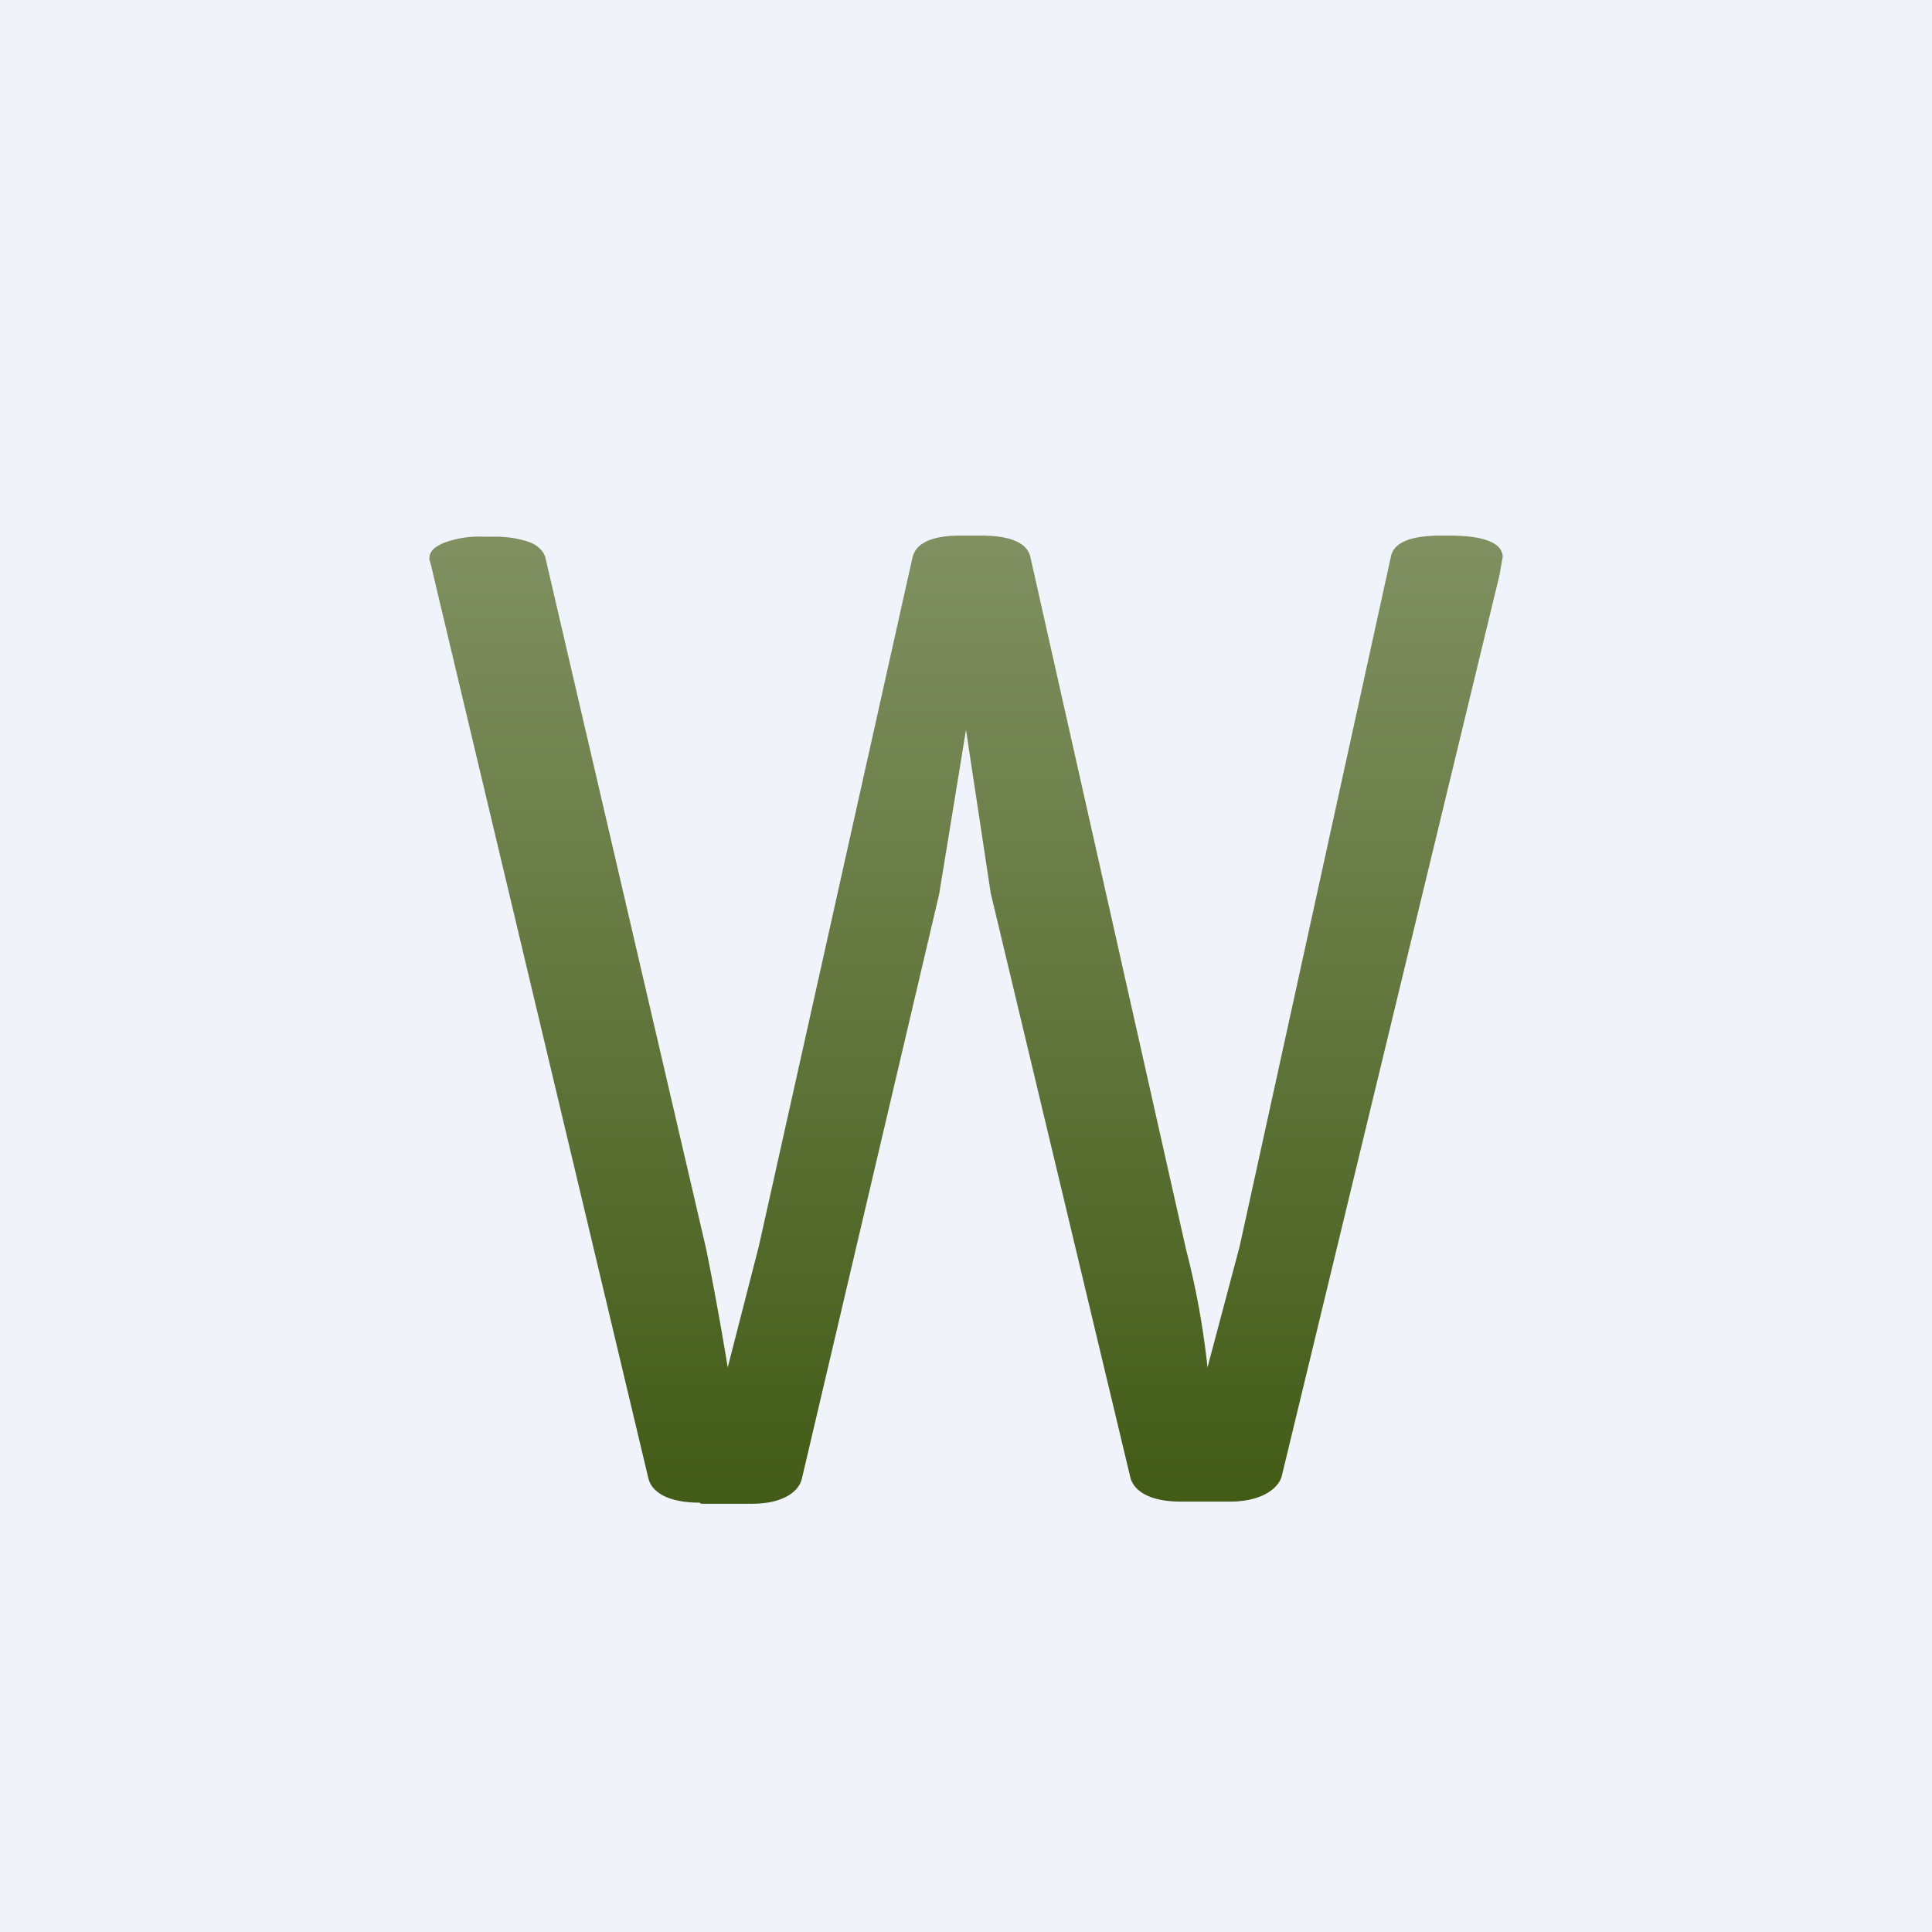
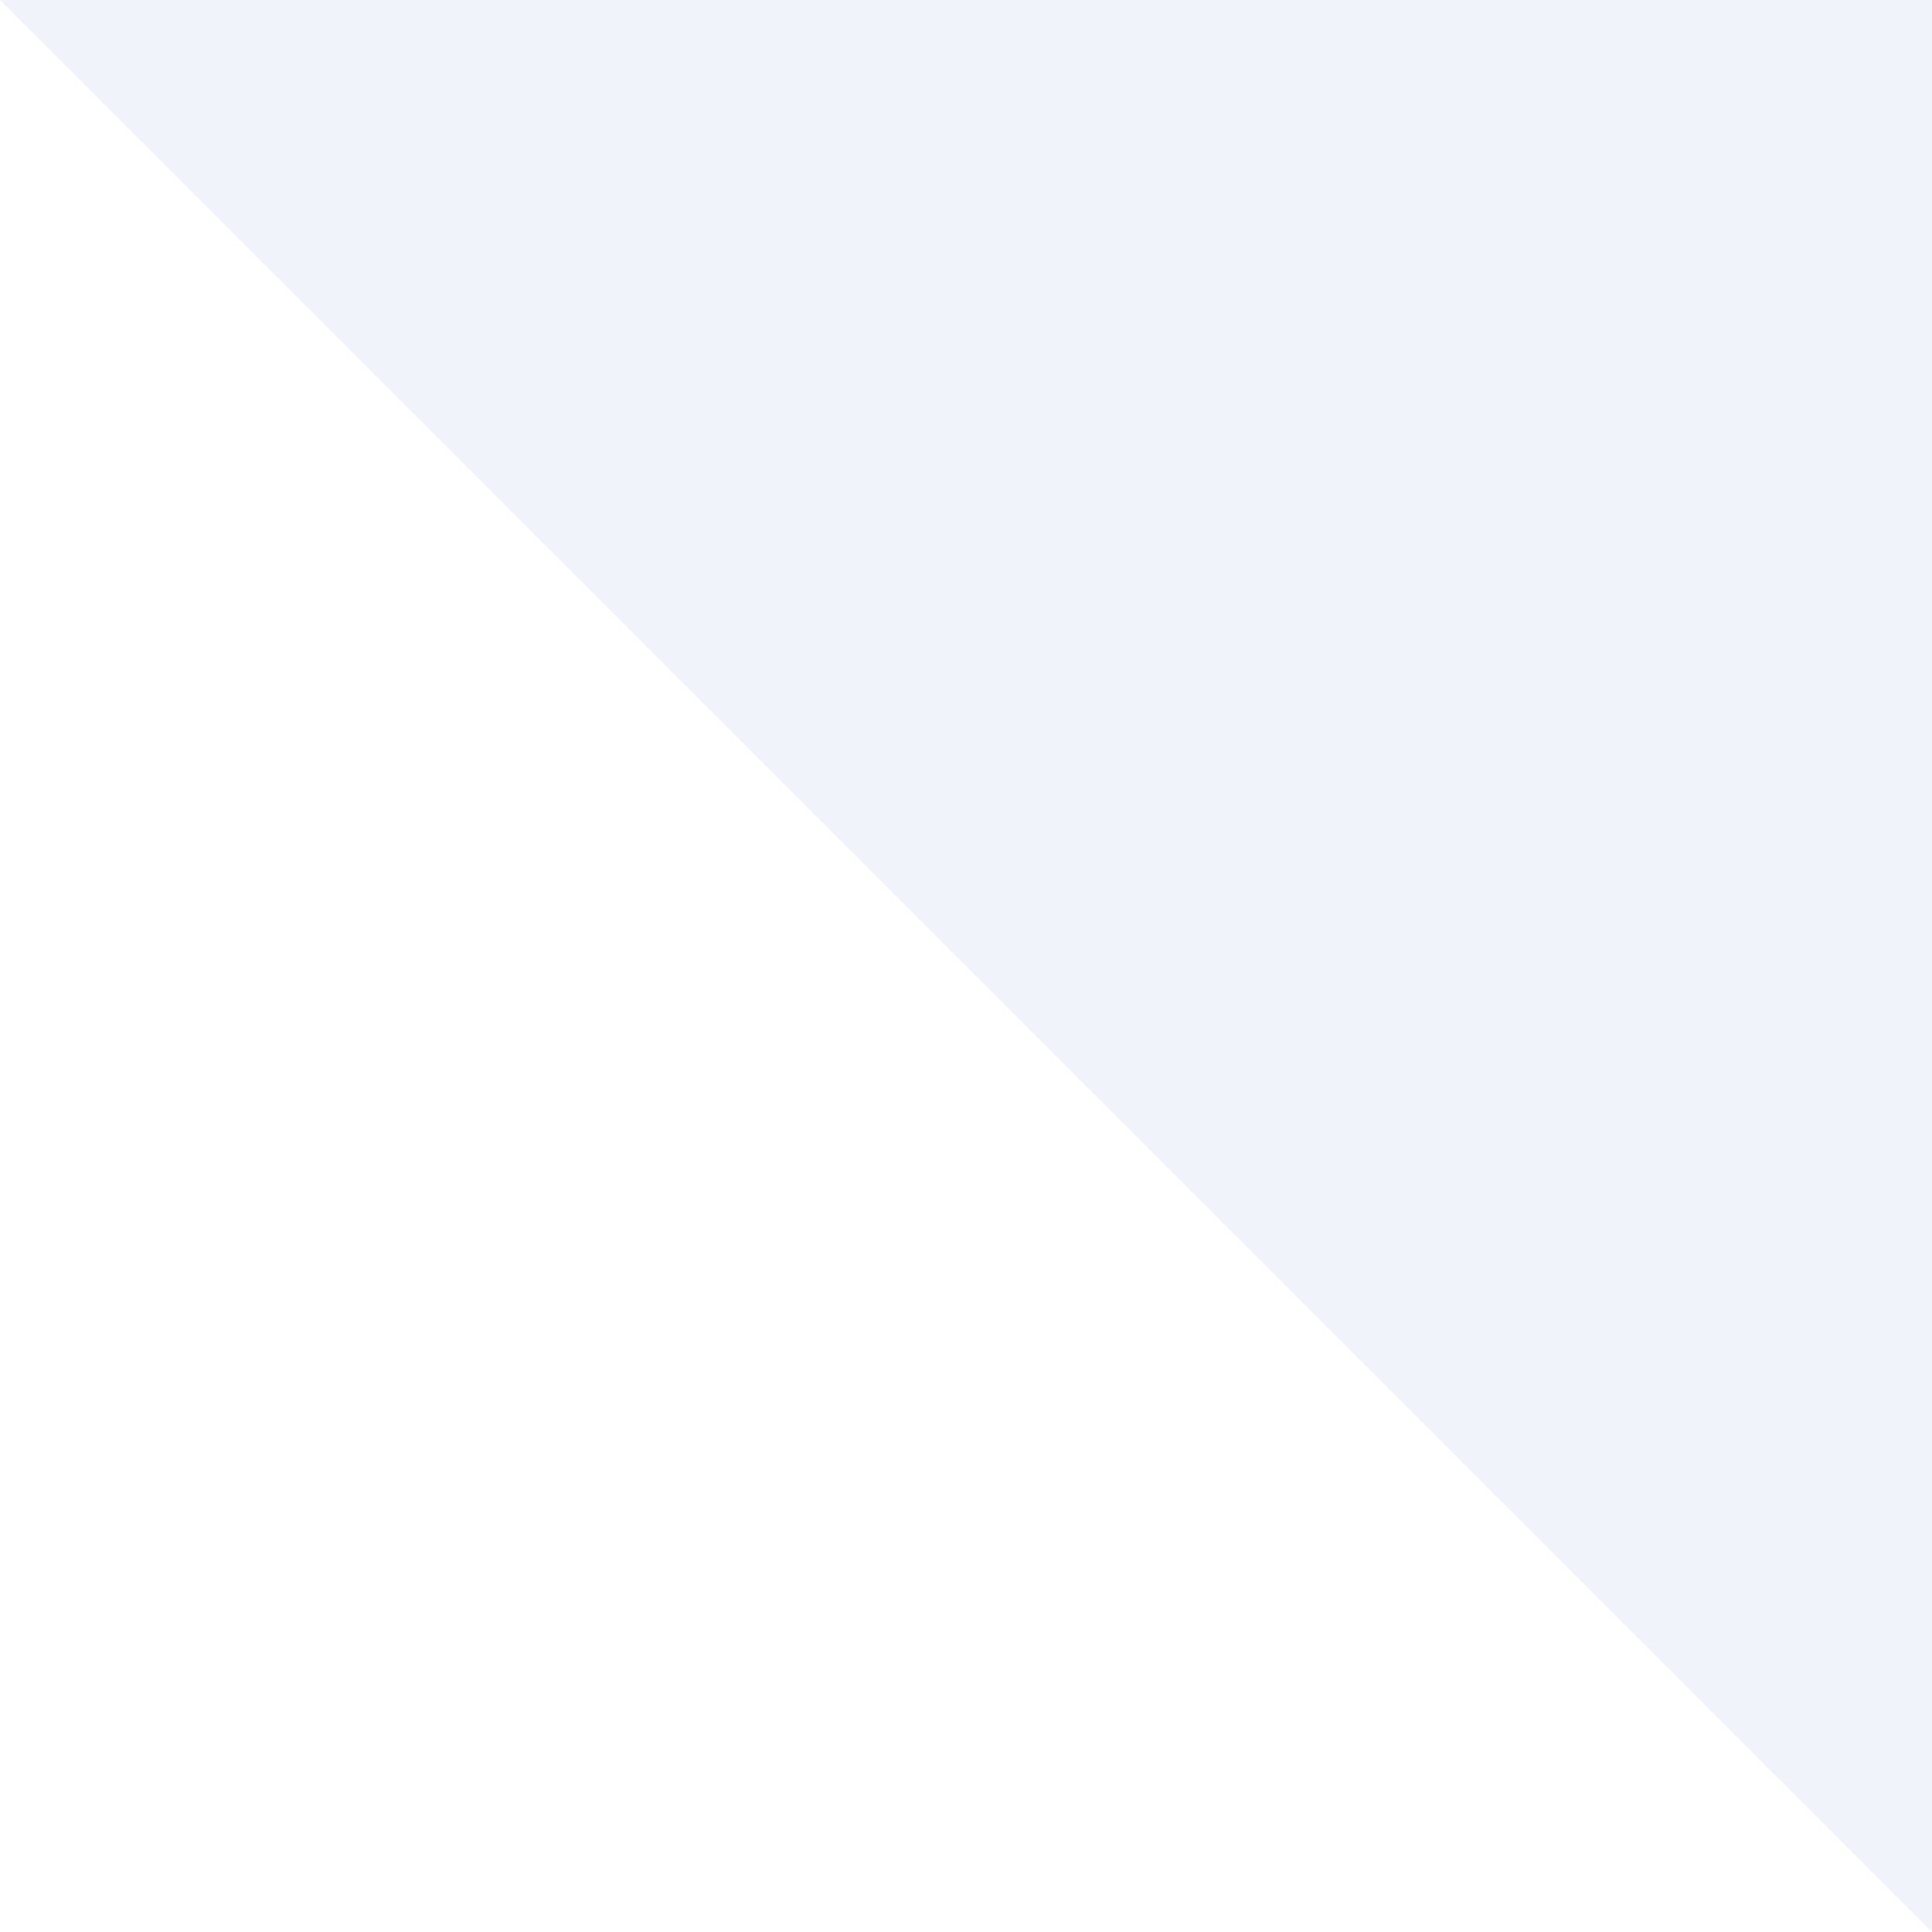
<svg xmlns="http://www.w3.org/2000/svg" width="18" height="18" viewBox="0 0 18 18">
-   <path fill="#F0F3FA" d="M0 0h18v18H0z" />
-   <path d="M6.52 14c-.3 0-.45-.1-.48-.23l-2-8.4A1.96 1.96 0 0 0 4 5.21c0-.07.04-.11.13-.15A.93.93 0 0 1 4.5 5h.11c.13 0 .23.02.32.05.08.03.13.08.15.14l1.5 6.45a30.9 30.9 0 0 1 .2 1.1l.29-1.13L8.5 5.2c.03-.14.18-.21.45-.21h.19c.28 0 .43.07.46.2l1.45 6.45a7.56 7.56 0 0 1 .2 1.1l.3-1.13 1.41-6.43c.03-.13.19-.19.47-.19h.07c.33 0 .5.07.5.2l-.03.17-2.03 8.4c-.04.12-.2.23-.48.23H11c-.29 0-.44-.1-.47-.23L9.23 8.32 9 6.8l-.25 1.53-1.28 5.45c-.03.12-.18.23-.46.23h-.48Z" fill="url(#afenjfiqe)" />
+   <path fill="#F0F3FA" d="M0 0h18v18z" />
  <defs>
    <linearGradient id="afenjfiqe" x1="32.49" y1="5" x2="32.49" y2="14" gradientUnits="userSpaceOnUse">
      <stop stop-color="#809061" />
      <stop offset="1" stop-color="#425B16" />
    </linearGradient>
  </defs>
</svg>